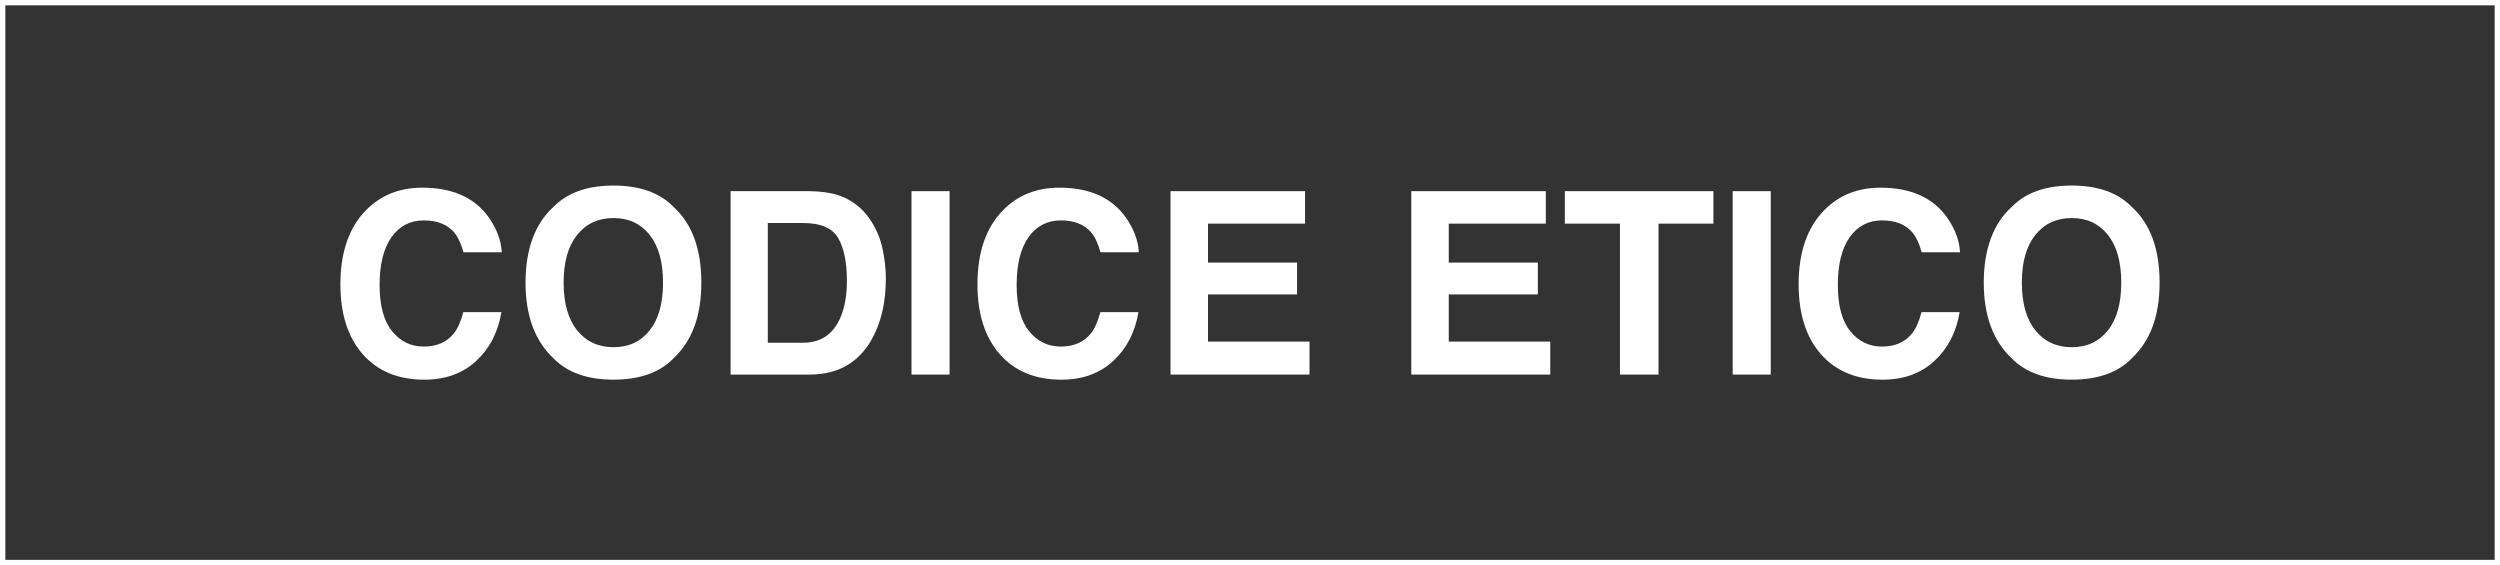
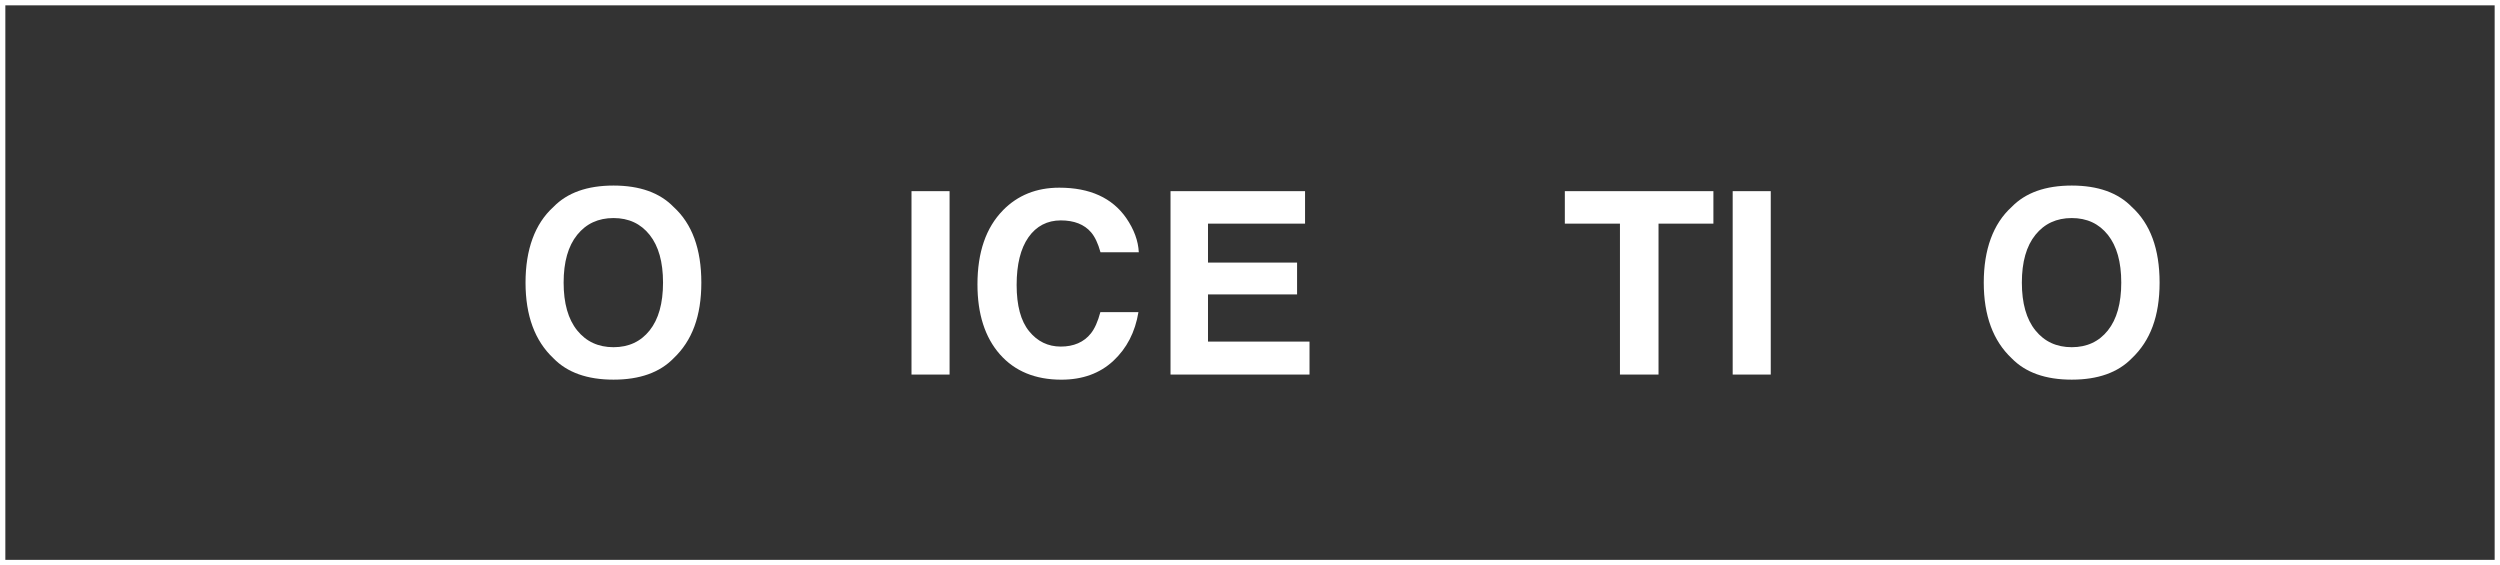
<svg xmlns="http://www.w3.org/2000/svg" id="Livello_1" data-name="Livello 1" viewBox="0 0 1871 423">
  <rect x="0" y="0" width="1871" height="423" fill="#333333" stroke="none" />
  <defs>
    <style> .cls-1 { fill: #fff; stroke-width: 0px; } </style>
  </defs>
  <path class="cls-1" d="M1867,4v415H4V4h1863M1871,0H0v423h1871V0h0Z" />
  <g>
-     <path class="cls-1" d="M273.83,157.41c11.05-11.29,25.12-16.95,42.2-16.95,22.85,0,39.54,7.57,50.11,22.73,5.83,8.5,8.97,17.04,9.4,25.61h-28.67c-1.83-6.58-4.18-11.55-7.04-14.9-5.1-5.97-12.68-8.95-22.71-8.95s-18.28,4.21-24.18,12.62c-5.9,8.42-8.85,20.32-8.85,35.71s3.12,26.94,9.33,34.59c6.23,7.67,14.14,11.51,23.73,11.51s17.35-3.29,22.5-9.86c2.86-3.55,5.22-8.85,7.1-15.93h28.51c-2.47,14.97-8.74,27.13-18.85,36.51-10.1,9.38-23.04,14.05-38.83,14.05-19.52,0-34.89-6.33-46.06-18.99-11.17-12.73-16.76-30.18-16.76-52.33,0-23.97,6.36-42.44,19.07-55.41" />
    <path class="cls-1" d="M504.12,268.13c-10.37,10.67-25.37,16-44.97,16s-34.61-5.33-44.97-16c-13.92-13.11-20.87-31.97-20.87-56.63s6.95-44.01,20.87-56.61c10.36-10.68,25.35-16.02,44.97-16.02s34.61,5.34,44.97,16.02c13.85,12.61,20.76,31.47,20.76,56.61s-6.91,43.52-20.76,56.63M486.21,247.26c6.67-8.38,10-20.3,10-35.76s-3.33-27.3-10-35.71c-6.67-8.4-15.69-12.6-27.06-12.6s-20.44,4.19-27.19,12.57c-6.76,8.38-10.14,20.29-10.14,35.75s3.38,27.38,10.14,35.76c6.76,8.38,15.83,12.57,27.19,12.57s20.38-4.19,27.06-12.57" />
-     <path class="cls-1" d="M627.19,146.04c9.62,3.17,17.43,8.97,23.4,17.42,4.78,6.83,8.03,14.21,9.78,22.16,1.74,7.95,2.6,15.52,2.6,22.73,0,18.24-3.66,33.71-10.98,46.37-9.95,17.07-25.3,25.61-46.04,25.61h-59.18v-137.26h59.18c8.52.14,15.59,1.12,21.24,2.98M574.62,166.91v89.58h26.49c13.55,0,23-6.67,28.35-20.02,2.92-7.33,4.38-16.05,4.38-26.18,0-13.97-2.19-24.69-6.57-32.16-4.38-7.48-13.11-11.23-26.16-11.23h-26.49Z" />
    <rect class="cls-1" x="682.17" y="143.06" width="28.49" height="137.26" />
    <path class="cls-1" d="M750.57,157.41c11.07-11.29,25.12-16.95,42.2-16.95,22.85,0,39.56,7.57,50.11,22.73,5.84,8.5,8.97,17.04,9.4,25.61h-28.67c-1.83-6.58-4.16-11.55-7.02-14.9-5.11-5.97-12.69-8.95-22.71-8.95s-18.28,4.21-24.18,12.62c-5.9,8.42-8.85,20.32-8.85,35.71s3.1,26.94,9.33,34.59c6.23,7.67,14.14,11.51,23.73,11.51s17.33-3.29,22.51-9.86c2.84-3.55,5.22-8.85,7.1-15.93h28.49c-2.45,14.97-8.74,27.13-18.83,36.51-10.1,9.38-23.06,14.05-38.83,14.05-19.54,0-34.89-6.33-46.06-18.99-11.17-12.73-16.76-30.18-16.76-52.33,0-23.97,6.35-42.44,19.06-55.41" />
    <polygon class="cls-1" points="976.7 167.37 904.06 167.37 904.06 196.52 970.73 196.52 970.73 220.34 904.06 220.34 904.06 255.65 980.04 255.65 980.04 280.32 876.02 280.32 876.02 143.06 976.7 143.06 976.7 167.37" />
-     <polygon class="cls-1" points="1156.88 167.37 1084.25 167.37 1084.25 196.52 1150.91 196.52 1150.91 220.34 1084.25 220.34 1084.25 255.65 1160.22 255.65 1160.22 280.32 1056.21 280.32 1056.21 143.06 1156.88 143.06 1156.88 167.37" />
    <polygon class="cls-1" points="1282.31 143.06 1282.31 167.37 1241.24 167.37 1241.24 280.32 1212.37 280.32 1212.37 167.37 1171.12 167.37 1171.12 143.06 1282.31 143.06" />
    <rect class="cls-1" x="1296.74" y="143.06" width="28.49" height="137.26" />
-     <path class="cls-1" d="M1365.17,157.41c11.05-11.29,25.11-16.95,42.18-16.95,22.85,0,39.56,7.57,50.13,22.73,5.83,8.5,8.97,17.04,9.4,25.61h-28.69c-1.81-6.58-4.16-11.55-7.02-14.9-5.1-5.97-12.68-8.95-22.71-8.95s-18.28,4.21-24.18,12.62c-5.9,8.42-8.85,20.32-8.85,35.71s3.1,26.94,9.33,34.59c6.23,7.67,14.14,11.51,23.73,11.51s17.35-3.29,22.5-9.86c2.85-3.55,5.22-8.85,7.1-15.93h28.49c-2.45,14.97-8.73,27.13-18.83,36.51-10.1,9.38-23.06,14.05-38.83,14.05-19.52,0-34.89-6.33-46.06-18.99-11.17-12.73-16.76-30.18-16.76-52.33,0-23.97,6.35-42.44,19.07-55.41" />
    <path class="cls-1" d="M1595.46,268.13c-10.37,10.67-25.35,16-44.97,16s-34.61-5.33-44.97-16c-13.9-13.11-20.87-31.97-20.87-56.63s6.97-44.01,20.87-56.61c10.36-10.68,25.37-16.02,44.97-16.02s34.61,5.34,44.97,16.02c13.85,12.61,20.78,31.47,20.78,56.61s-6.93,43.52-20.78,56.63M1577.55,247.26c6.67-8.38,10-20.3,10-35.76s-3.33-27.3-10-35.71c-6.67-8.4-15.69-12.6-27.06-12.6s-20.42,4.19-27.19,12.57c-6.76,8.38-10.14,20.29-10.14,35.75s3.38,27.38,10.14,35.76c6.78,8.38,15.83,12.57,27.19,12.57s20.38-4.19,27.06-12.57" />
  </g>
</svg>